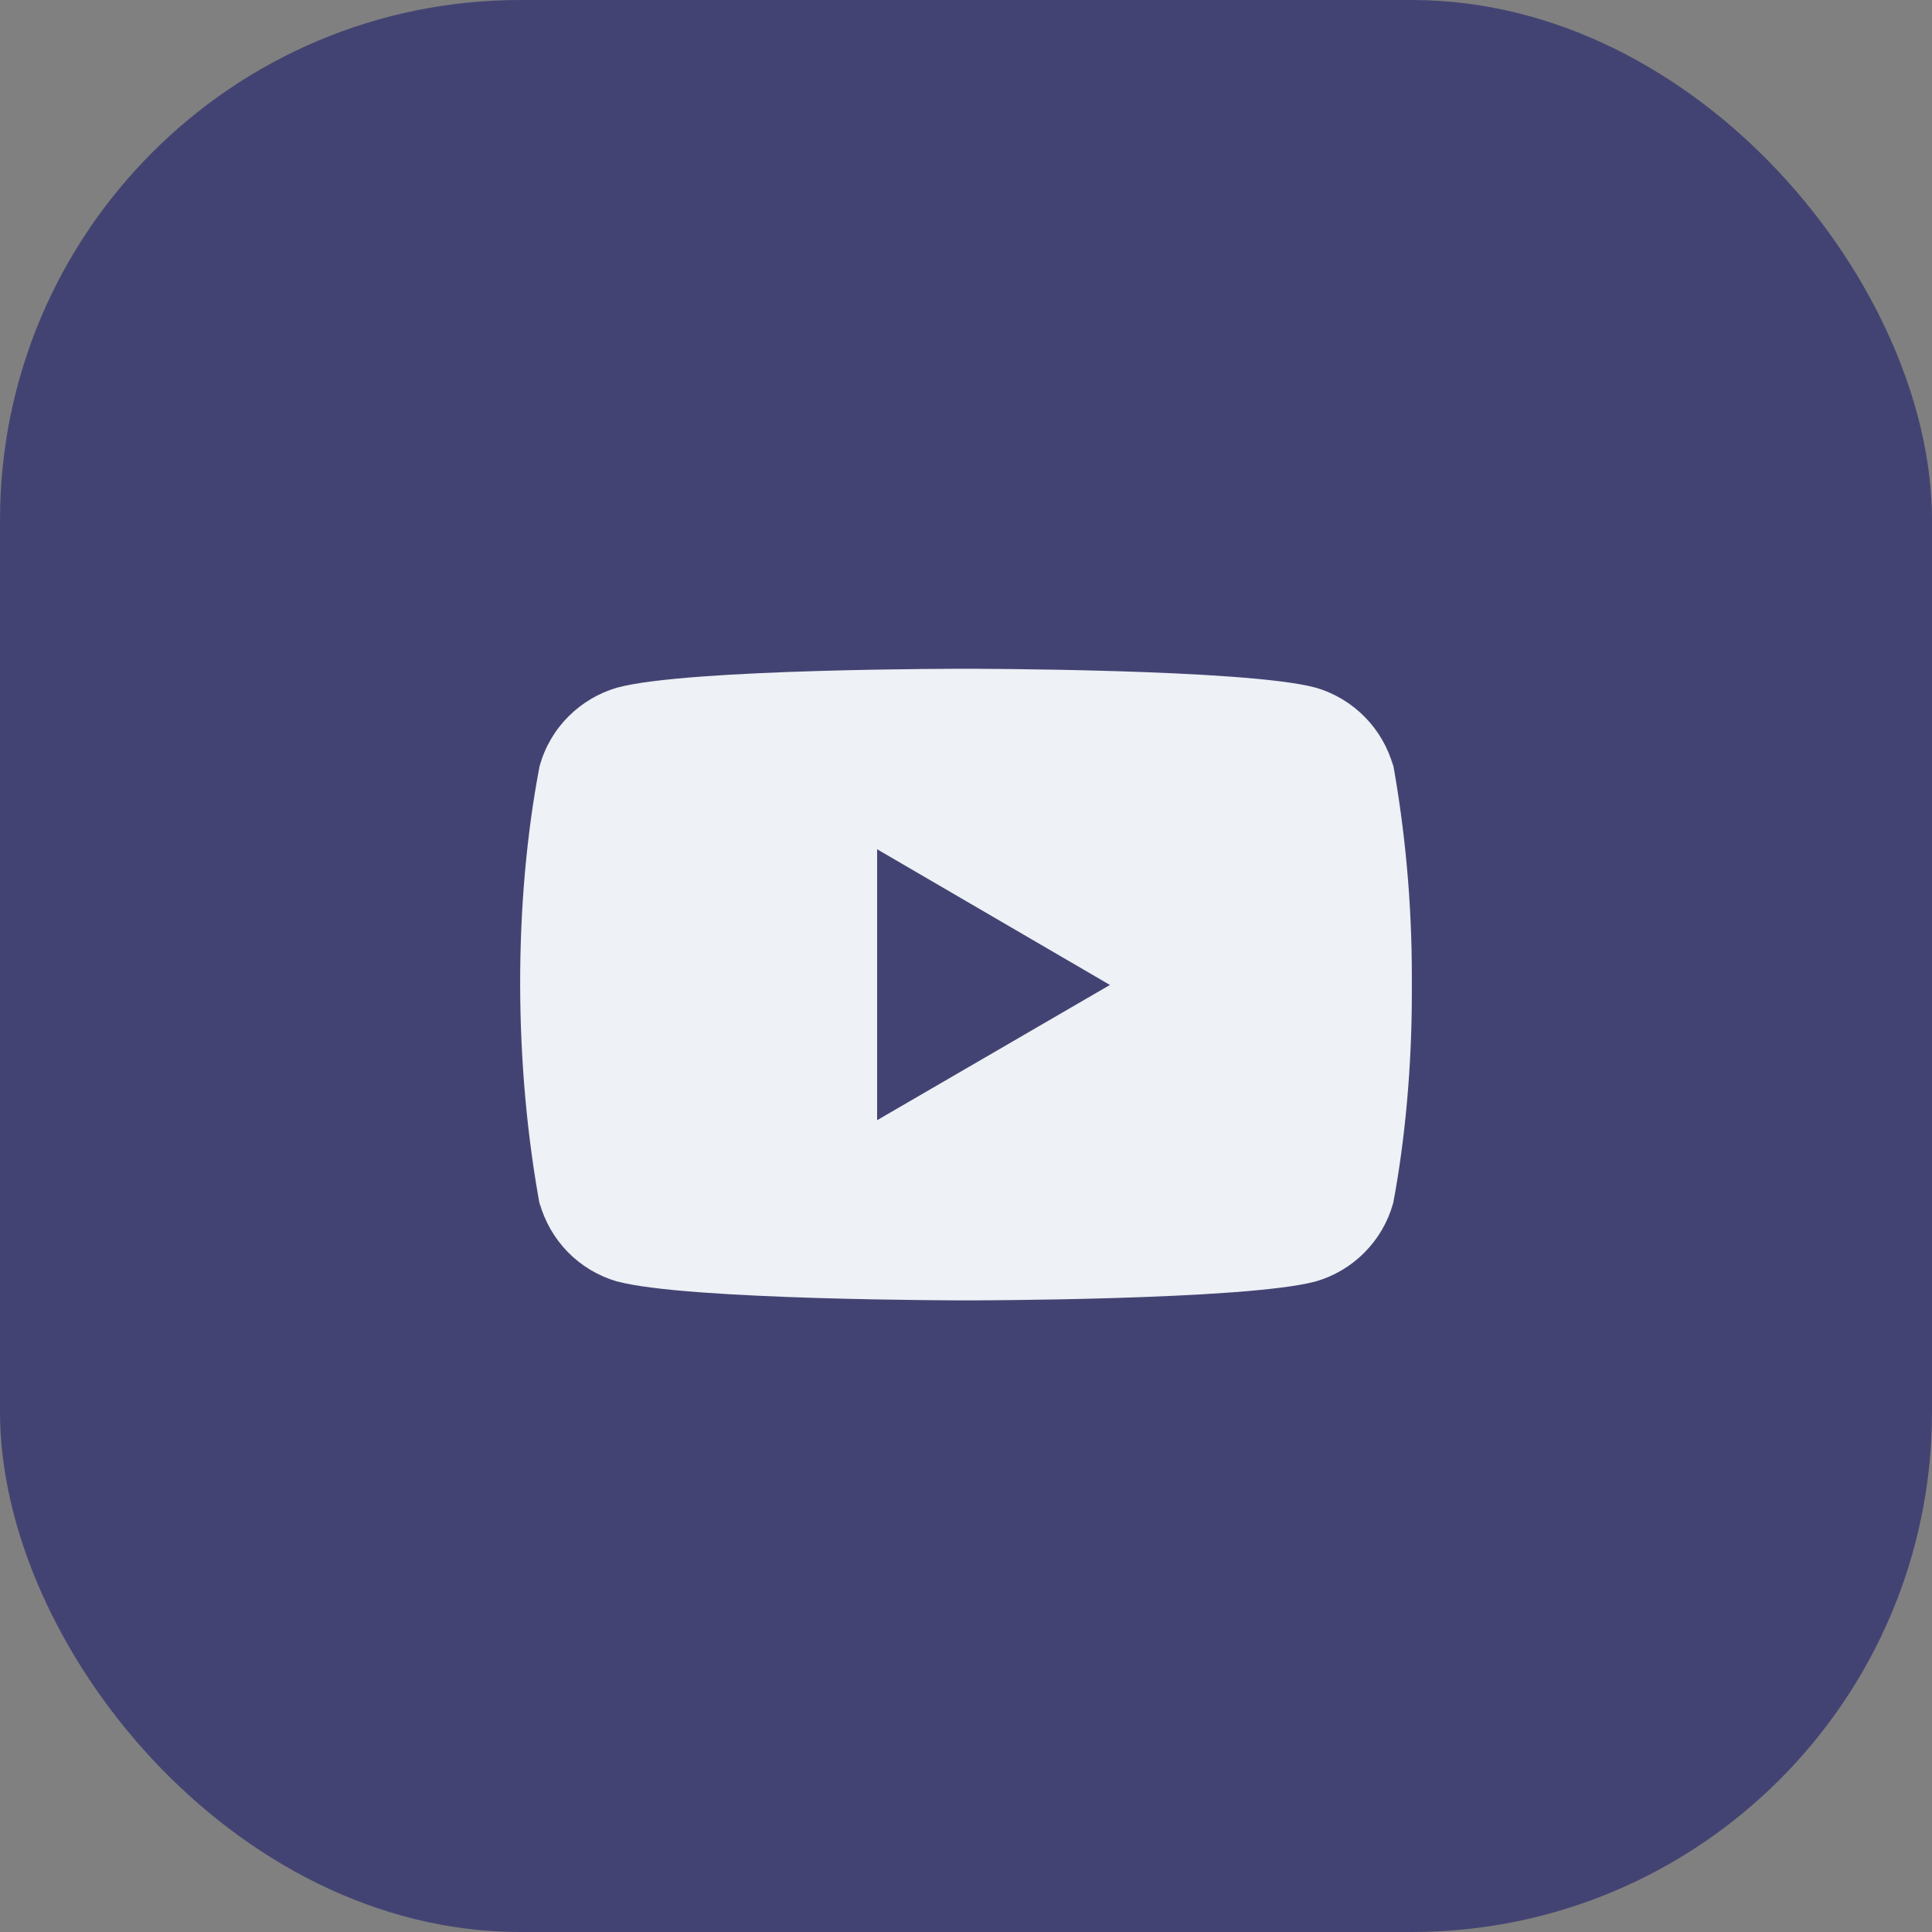
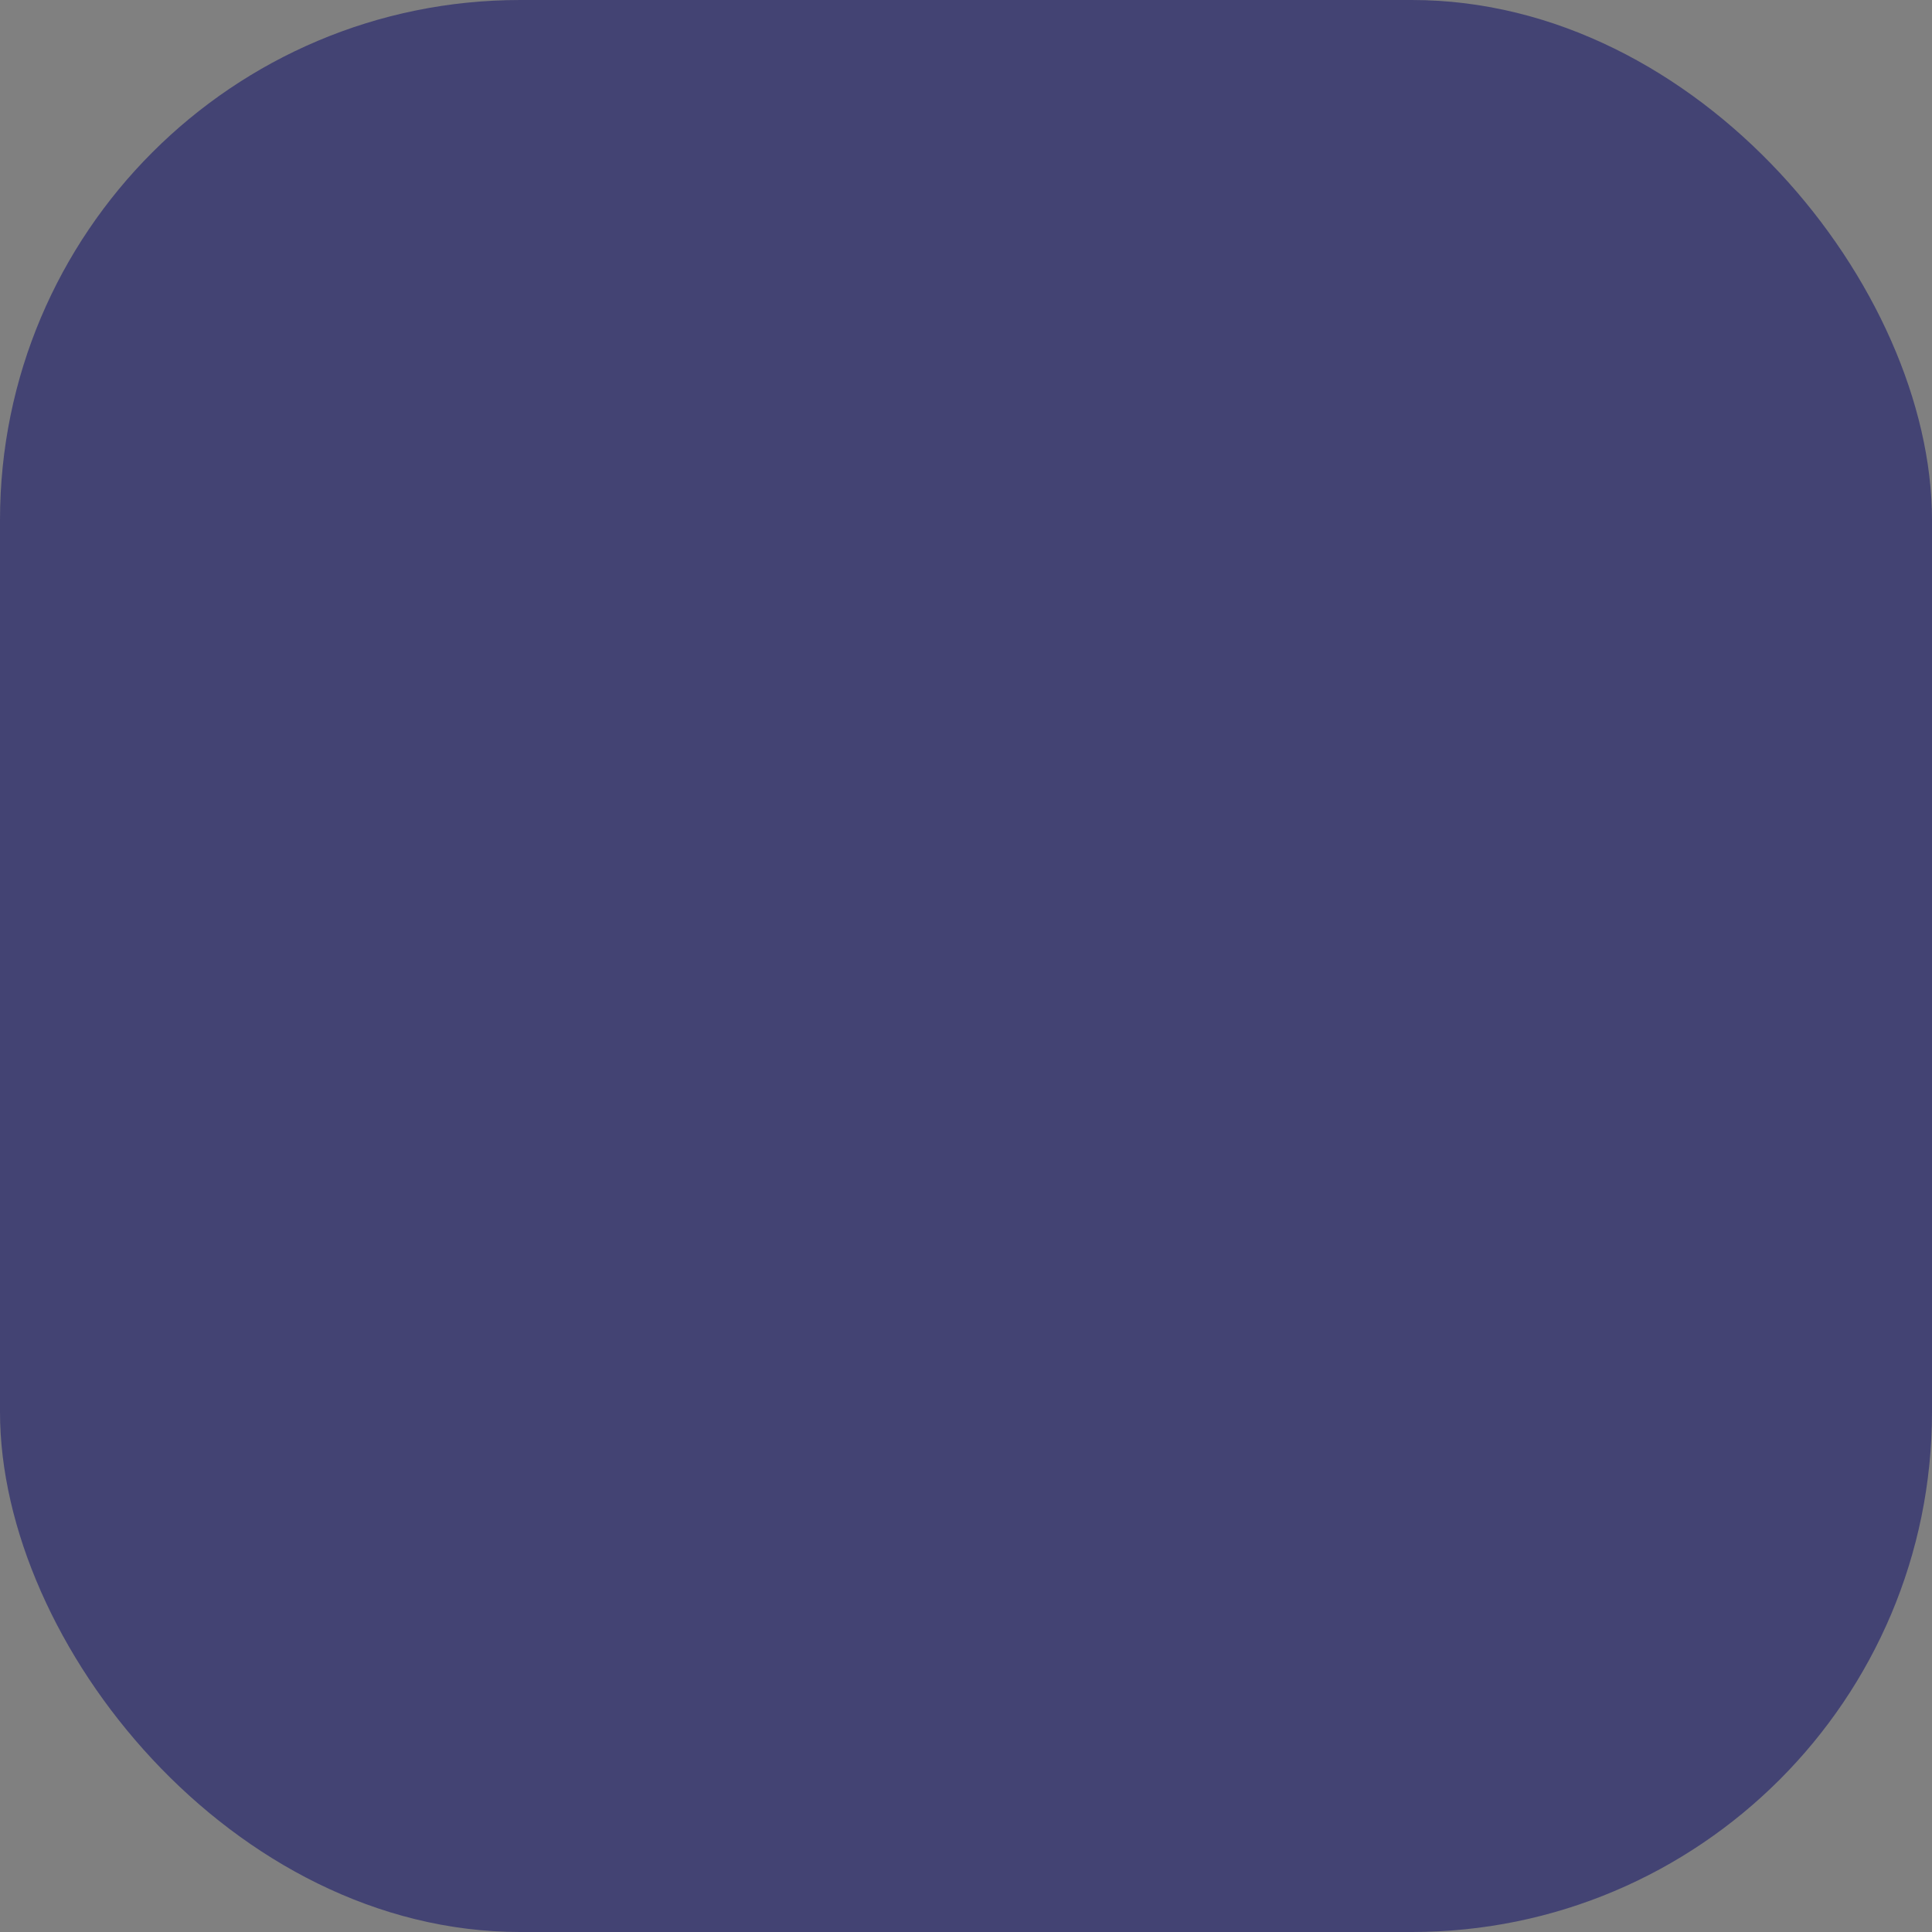
<svg xmlns="http://www.w3.org/2000/svg" width="26" height="26" viewBox="0 0 26 26" fill="none">
  <rect x="0" y="0" width="26" height="26" fill="#808080" stroke="none" />
  <rect width="26" height="26" rx="7" fill="#434373" />
-   <path d="M18.735 10.214L18.75 10.312C18.681 10.063 18.55 9.835 18.369 9.651C18.188 9.466 17.963 9.33 17.715 9.257L17.705 9.254C16.77 9 13.005 9 13.005 9C13.005 9 9.25 8.995 8.305 9.254C8.057 9.326 7.831 9.46 7.649 9.643C7.466 9.826 7.334 10.053 7.264 10.302L7.261 10.312C6.912 12.138 6.909 14.331 7.277 16.286L7.261 16.187C7.33 16.436 7.46 16.664 7.641 16.849C7.822 17.034 8.047 17.169 8.295 17.243L8.306 17.245C9.24 17.5 13.006 17.5 13.006 17.5C13.006 17.5 16.76 17.5 17.706 17.245C17.954 17.174 18.18 17.04 18.362 16.856C18.545 16.673 18.677 16.446 18.747 16.197L18.75 16.187C18.909 15.338 19 14.361 19 13.363L19 13.252L19 13.137C19 12.139 18.909 11.162 18.735 10.214ZM11.804 15.075V11.429L14.937 13.255L11.804 15.075Z" fill="#EEF1F5" />
</svg>